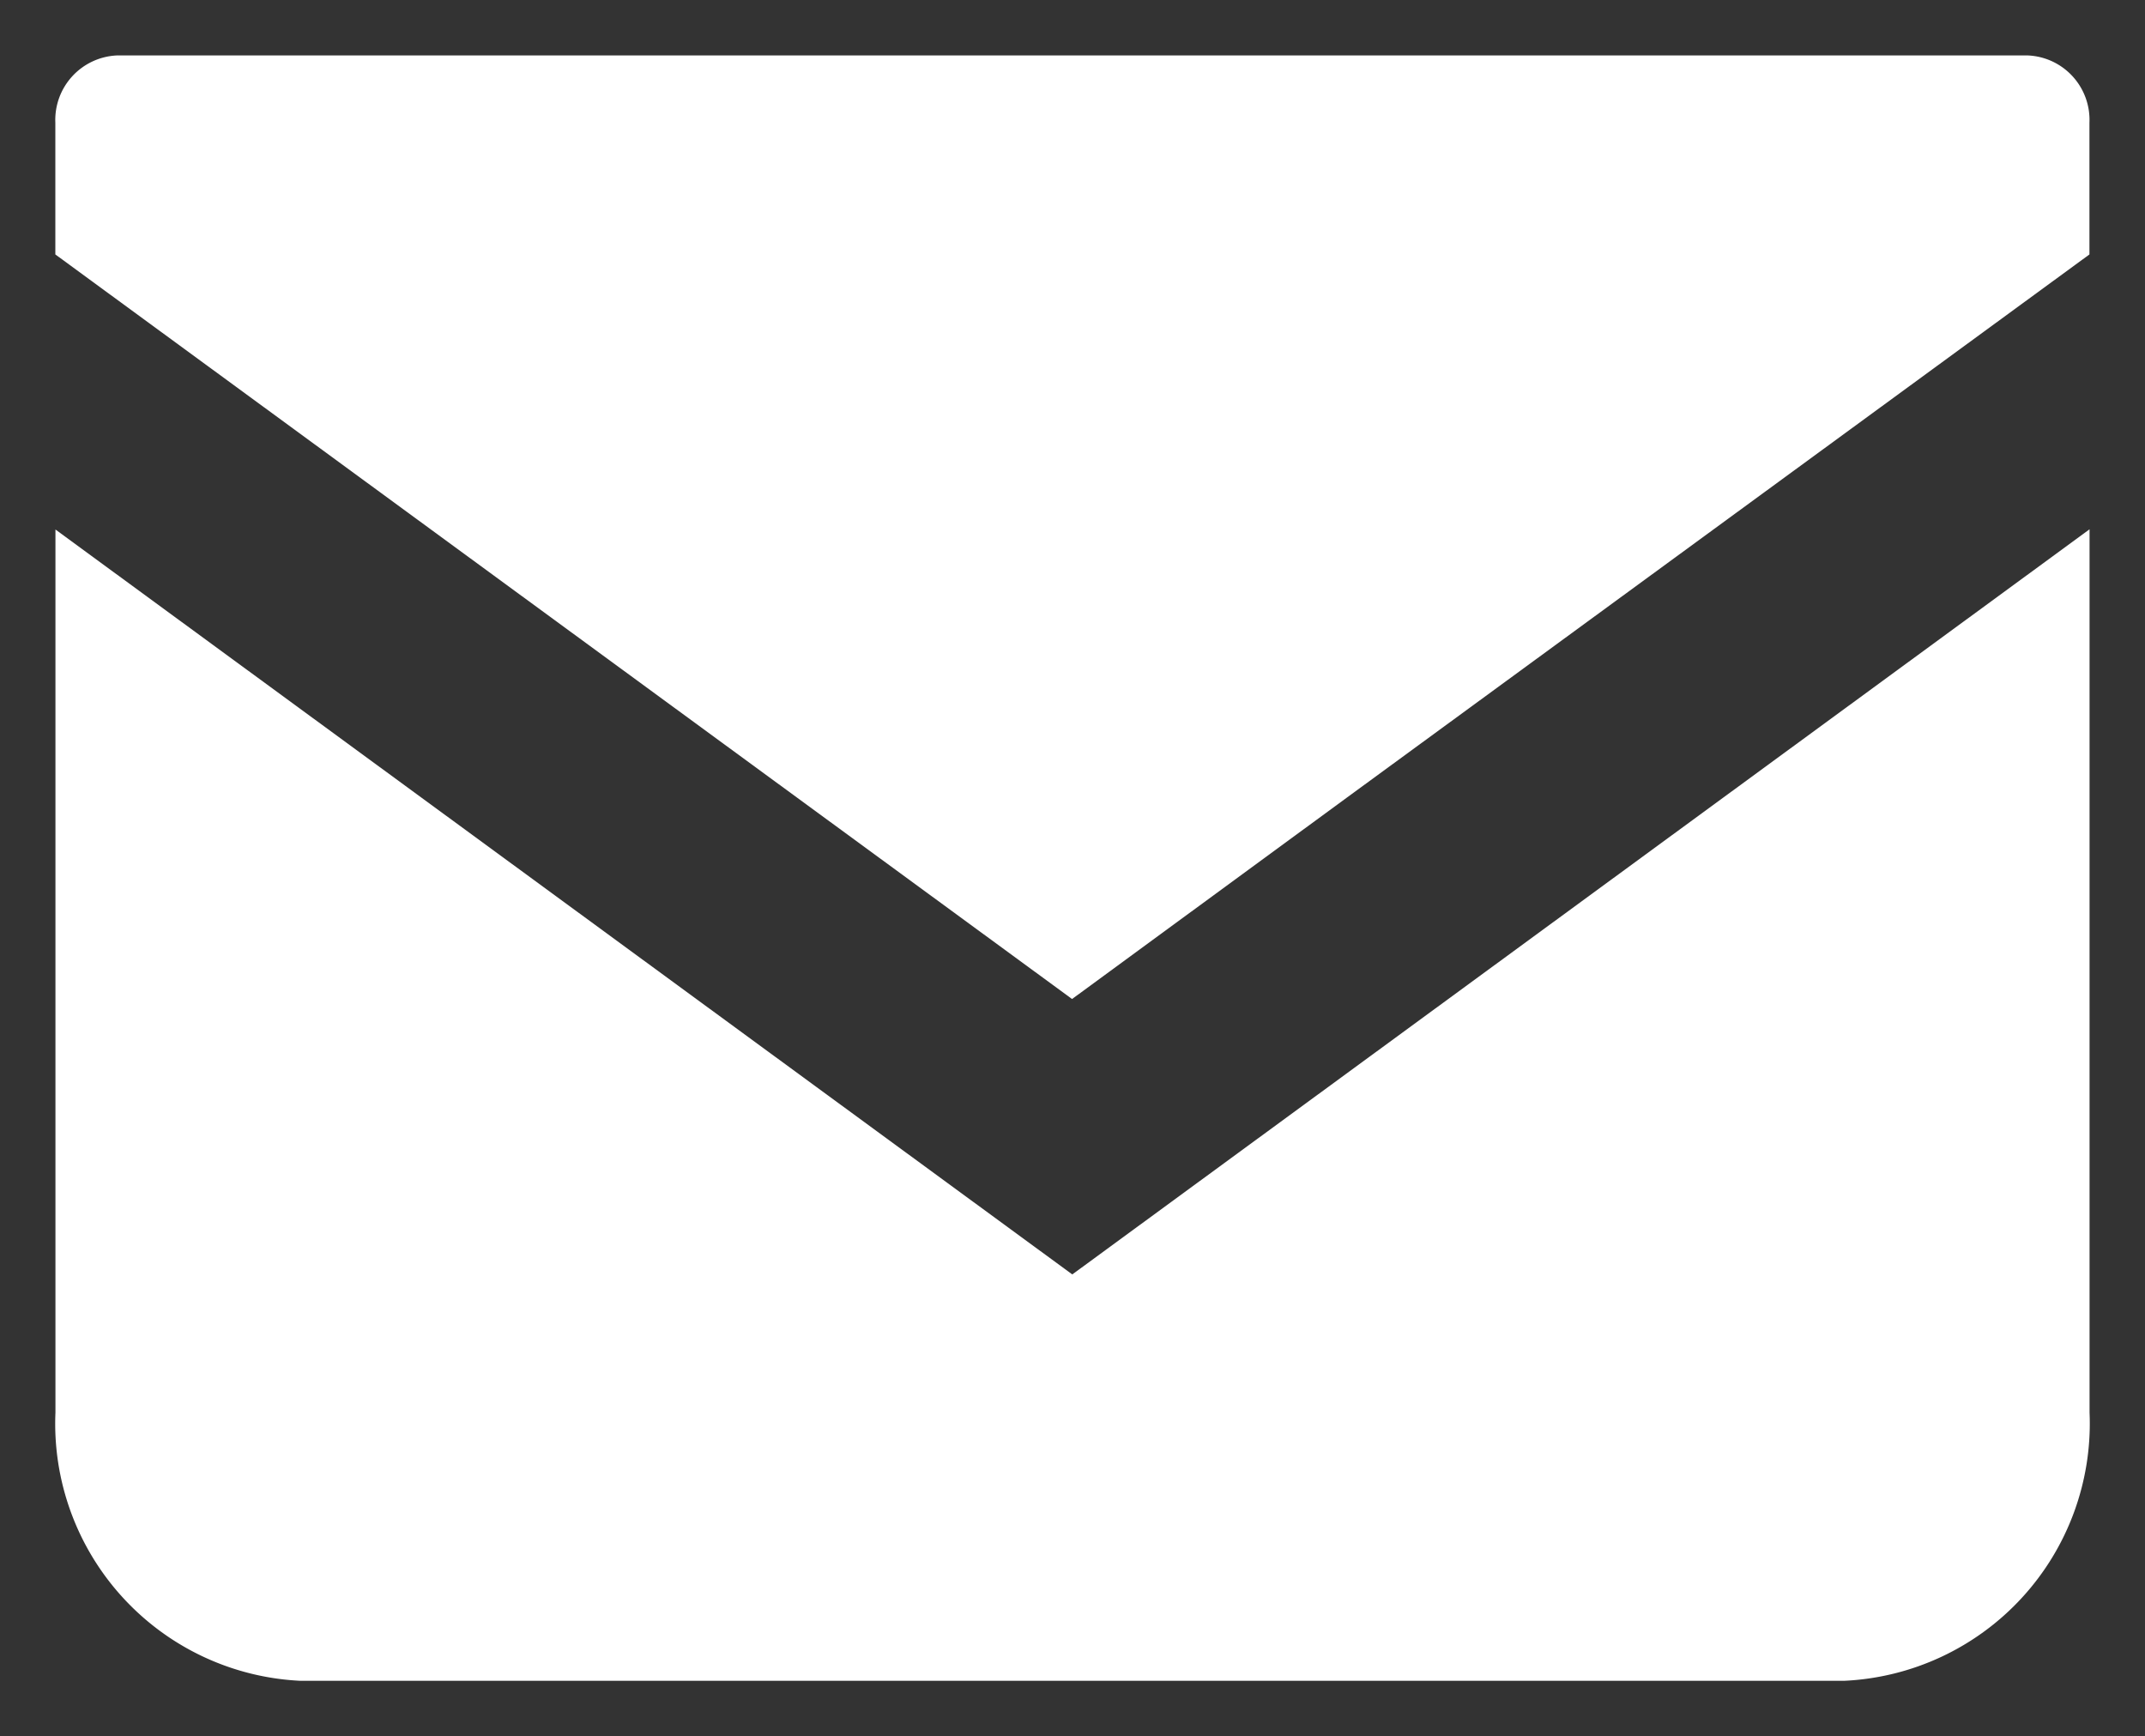
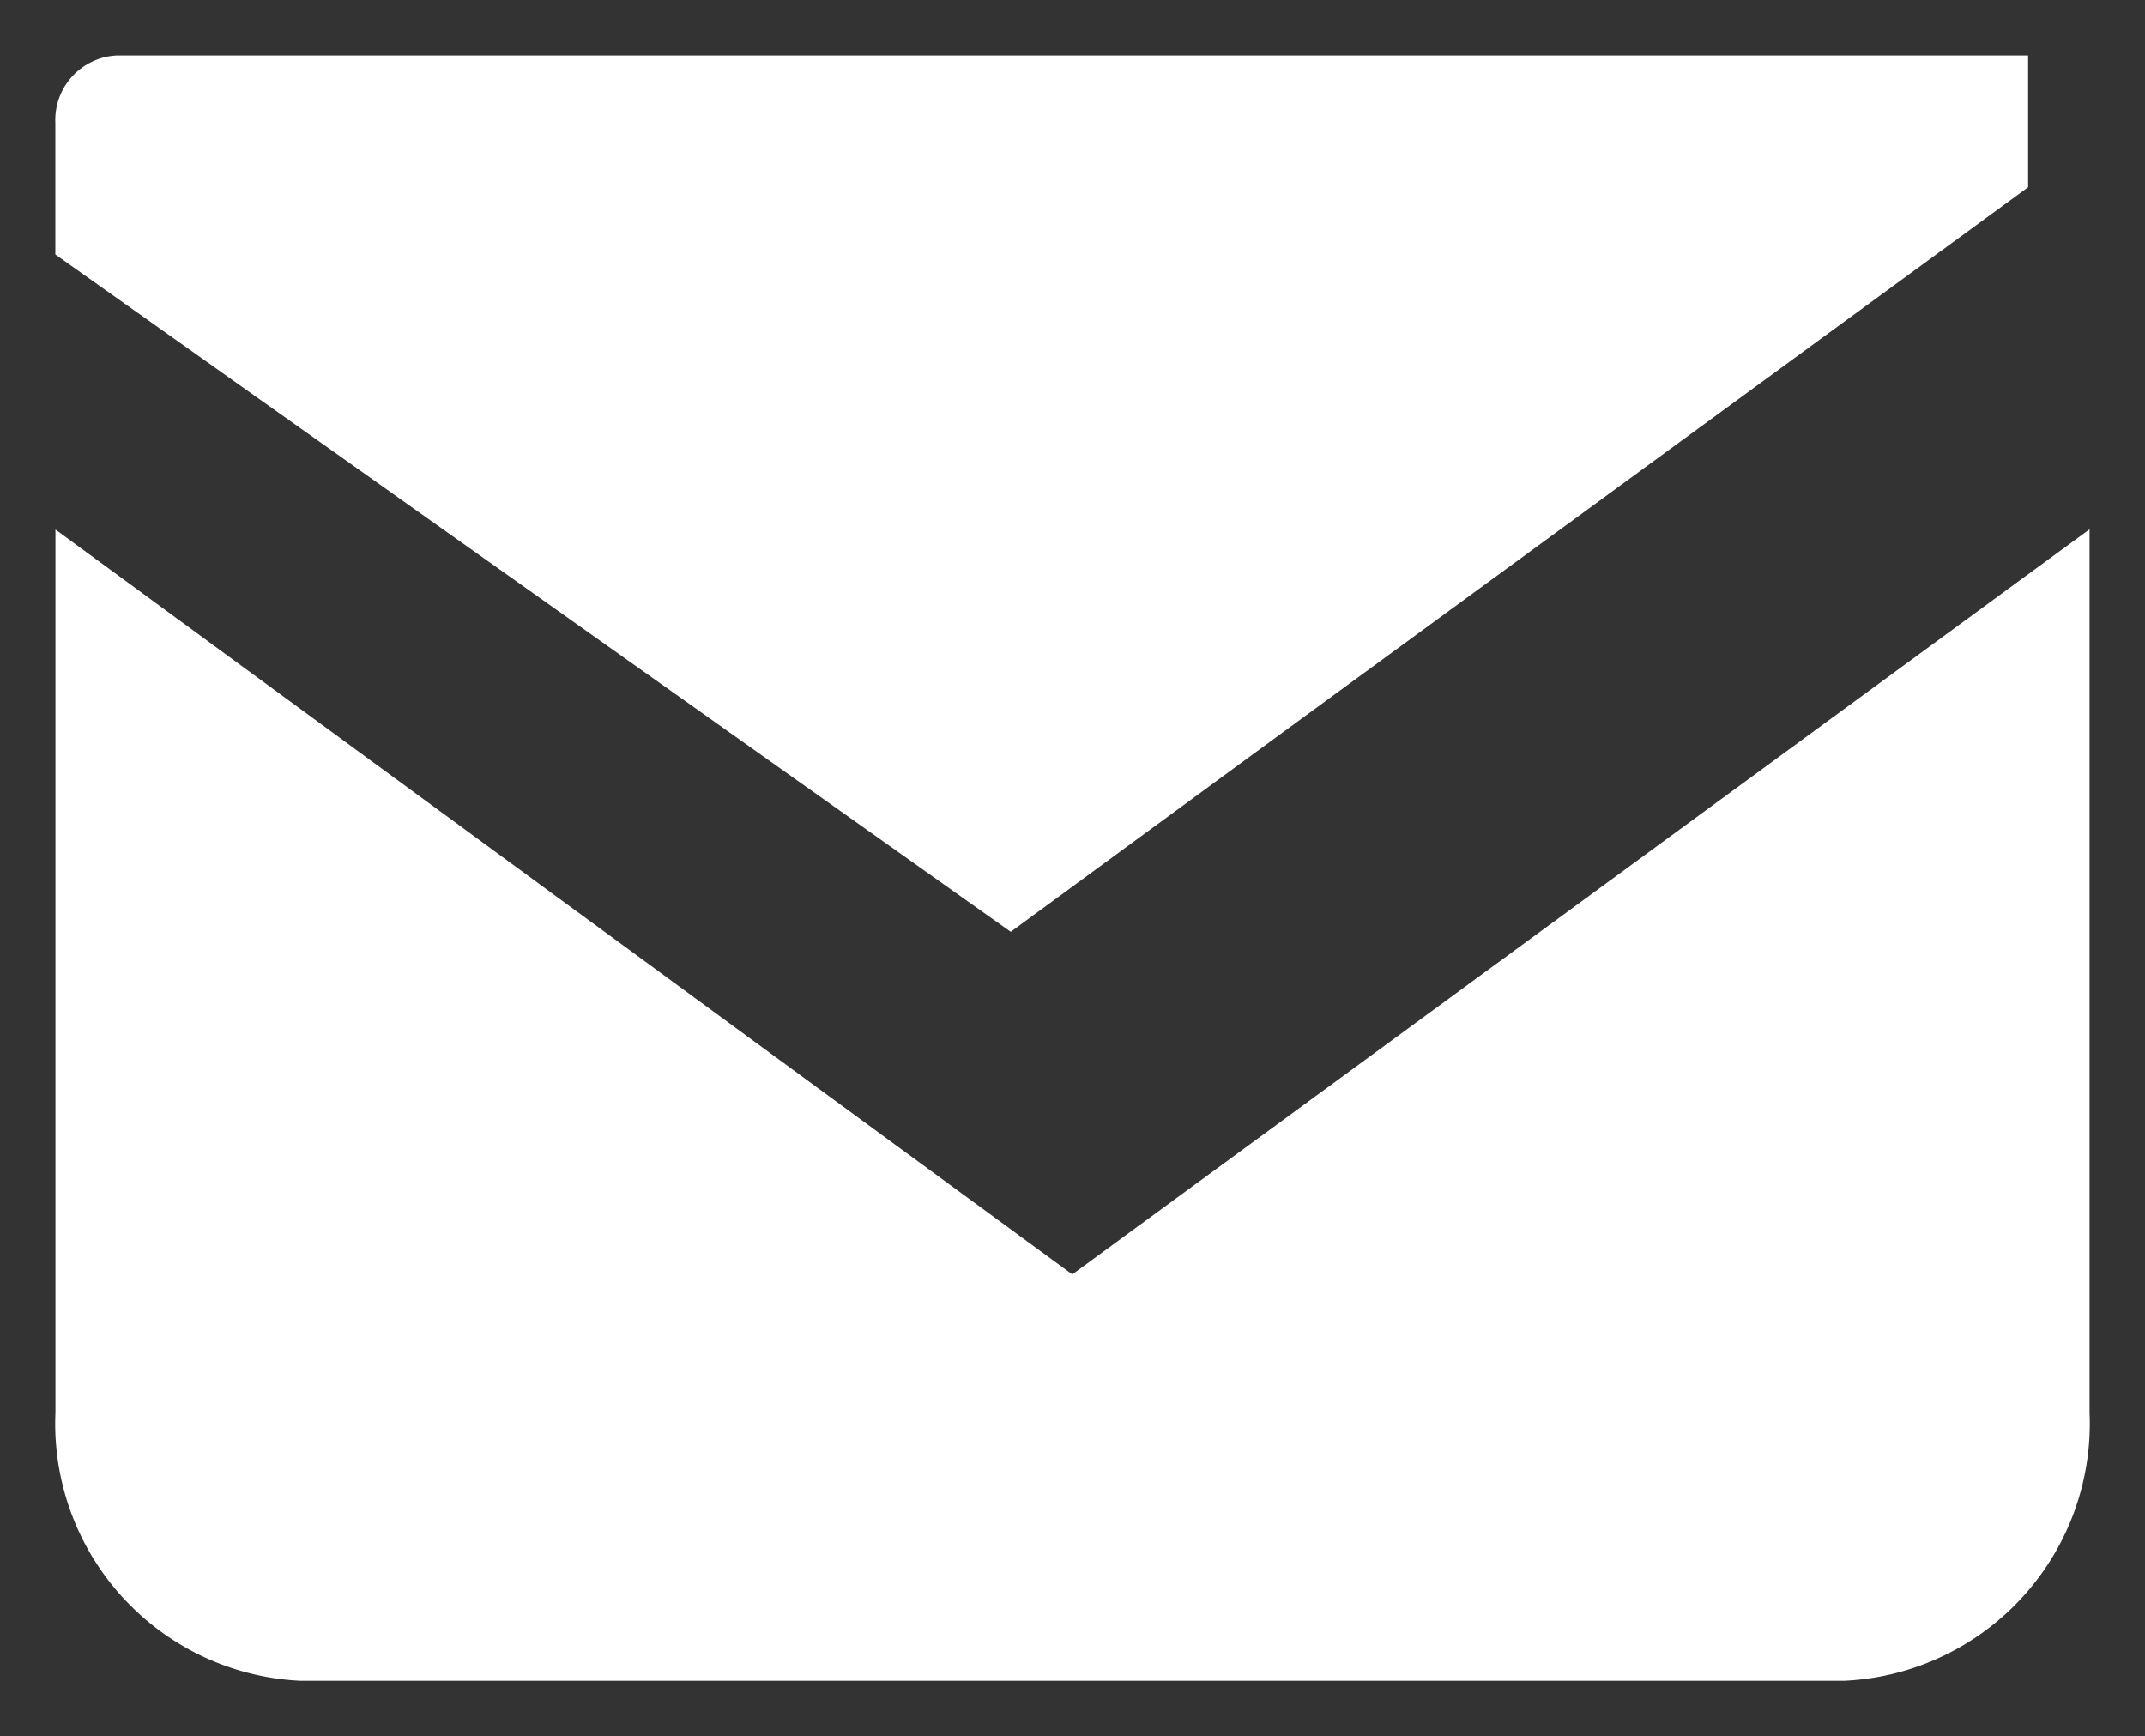
<svg xmlns="http://www.w3.org/2000/svg" width="19.342" height="15.654" viewBox="0 0 19.342 15.654">
  <rect x="0" y="0" width="19.342" height="15.654" fill="#333333" stroke="none" />
-   <path id="合体_1" data-name="合体 1" d="M8117.213,1228.654a2.321,2.321,0,0,1-2.212-2.419v-7.961l9.169,6.716,9.173-6.718v7.963a2.322,2.322,0,0,1-2.215,2.419ZM8115,1215.794v-1.188a.582.582,0,0,1,.553-.606h17.236a.581.581,0,0,1,.553.606v1.188l-6.7,4.9-2.474,1.813Z" transform="translate(-8114.501 -1213.5)" fill="#fff" stroke="rgba(0,0,0,0)" stroke-miterlimit="10" stroke-width="1" />
+   <path id="合体_1" data-name="合体 1" d="M8117.213,1228.654a2.321,2.321,0,0,1-2.212-2.419v-7.961l9.169,6.716,9.173-6.718v7.963a2.322,2.322,0,0,1-2.215,2.419ZM8115,1215.794v-1.188a.582.582,0,0,1,.553-.606h17.236v1.188l-6.7,4.9-2.474,1.813Z" transform="translate(-8114.501 -1213.5)" fill="#fff" stroke="rgba(0,0,0,0)" stroke-miterlimit="10" stroke-width="1" />
</svg>